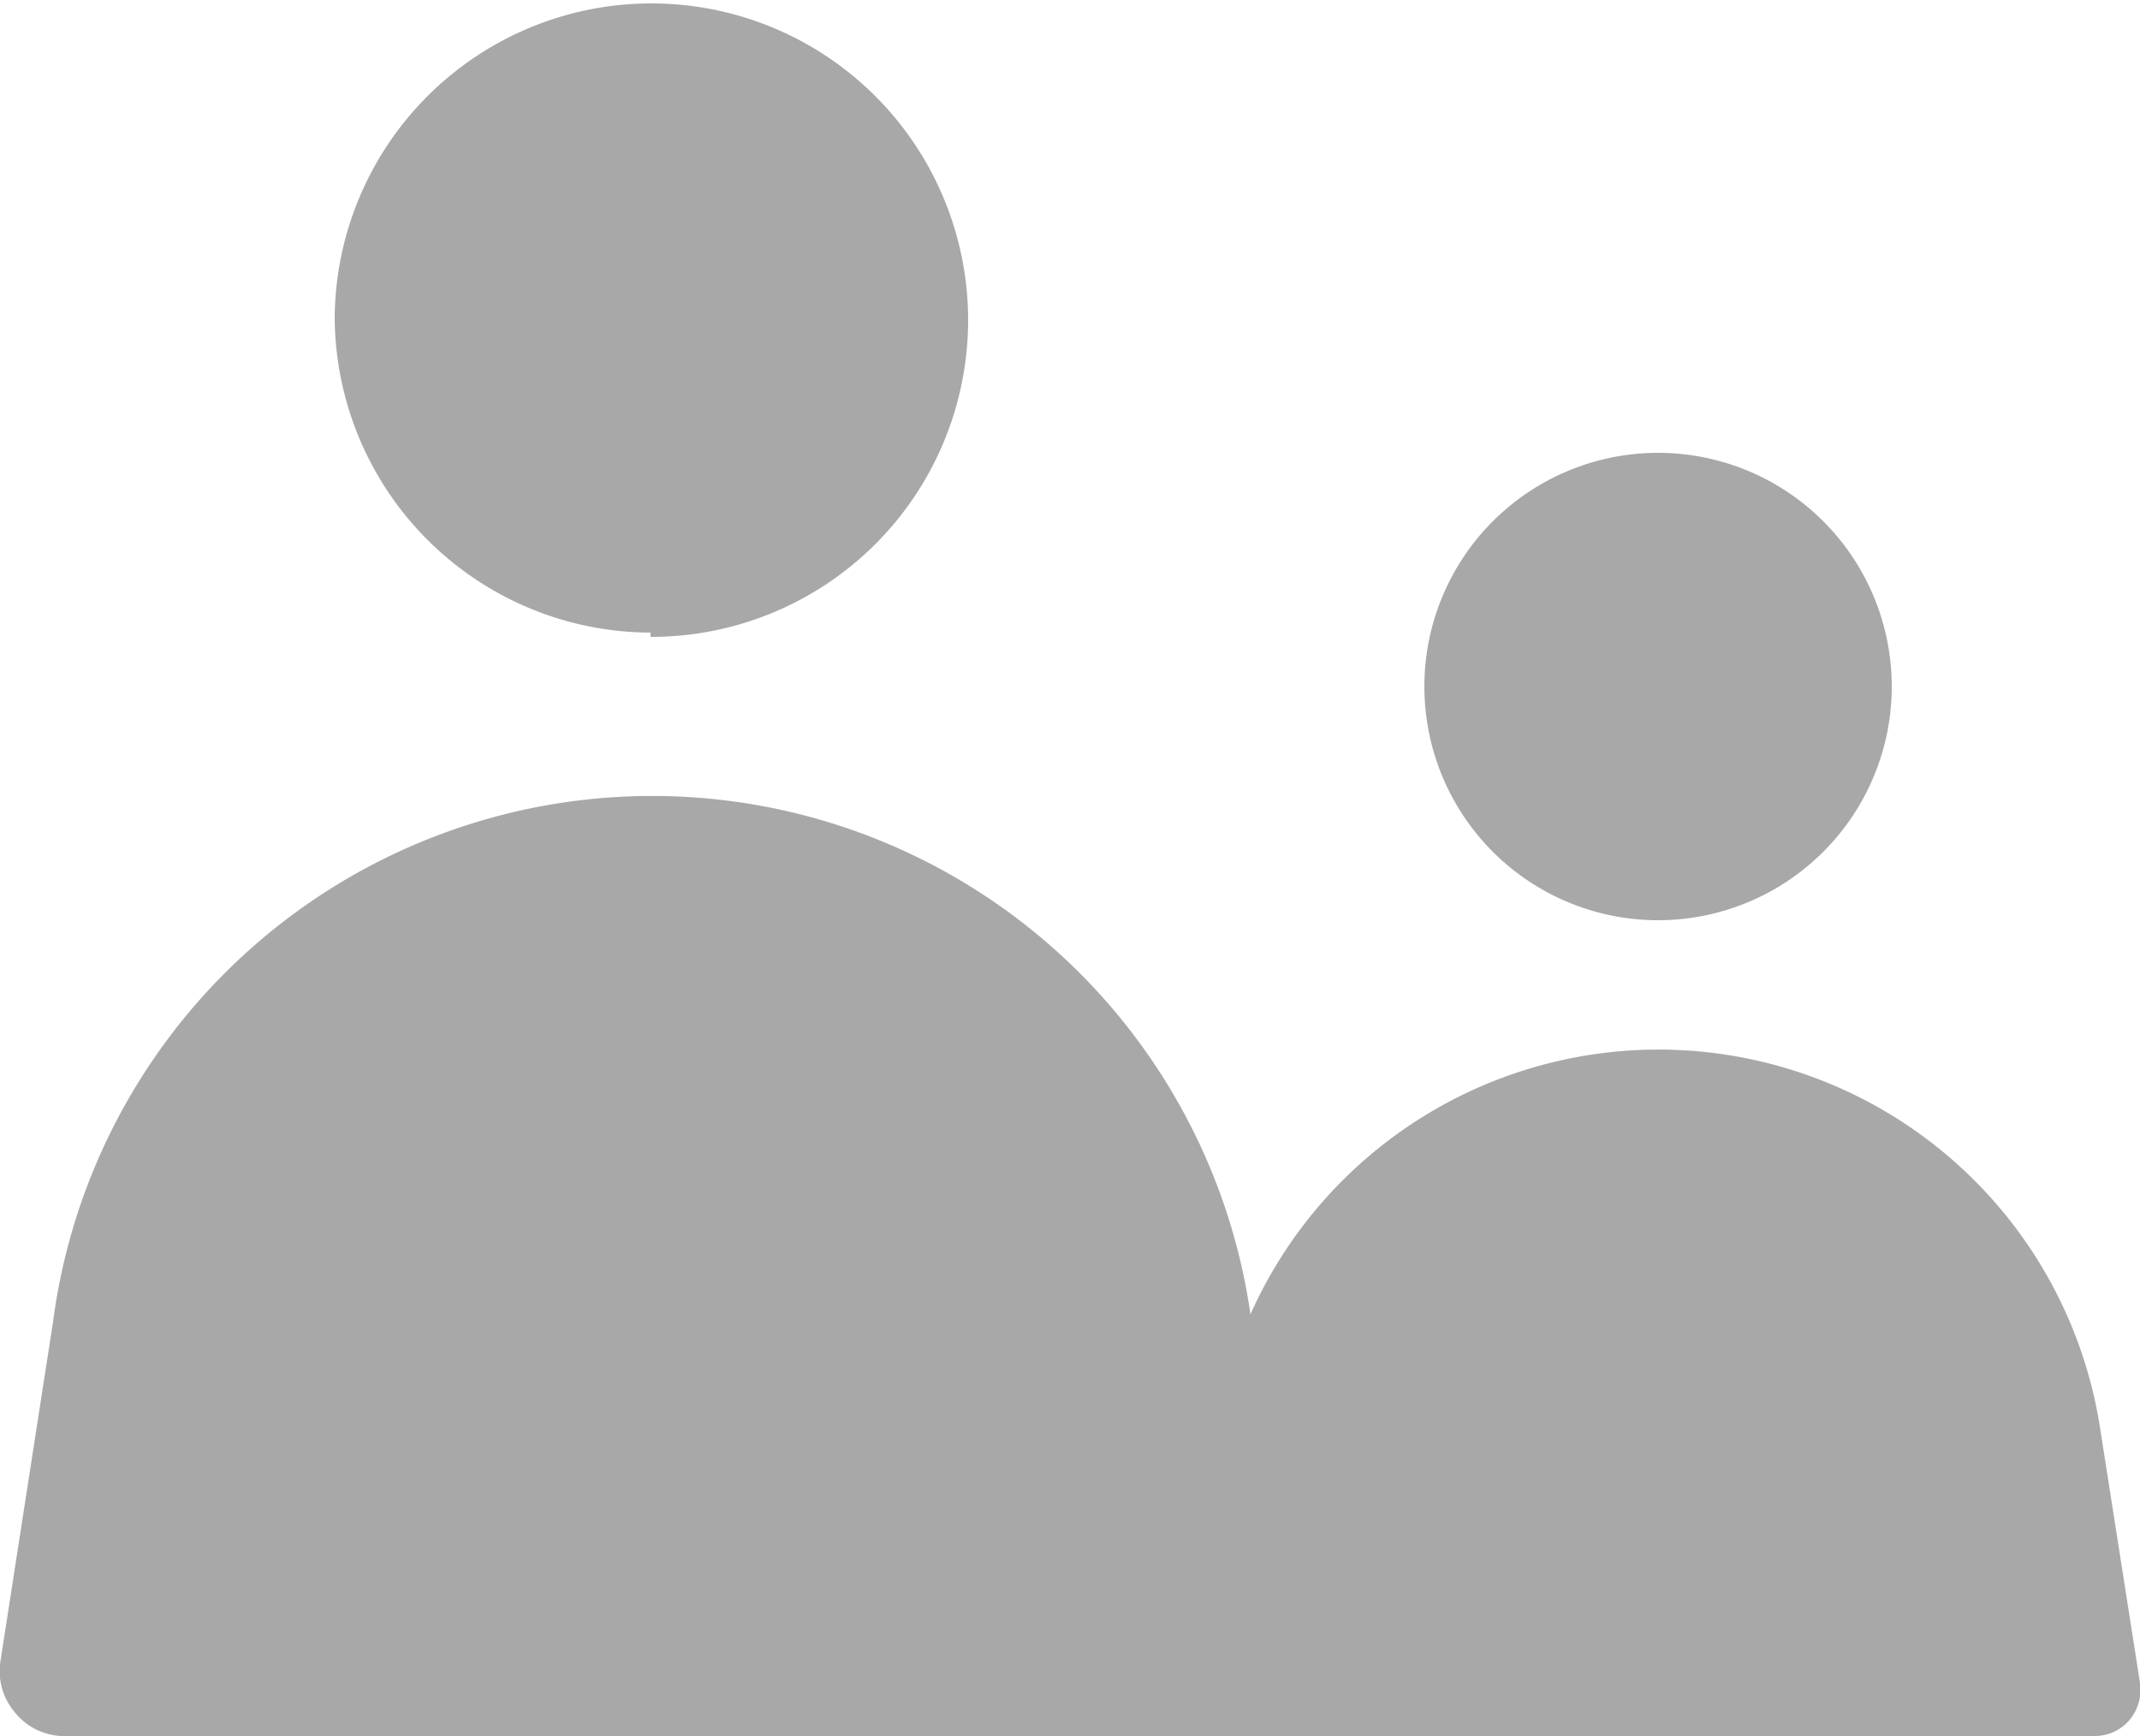
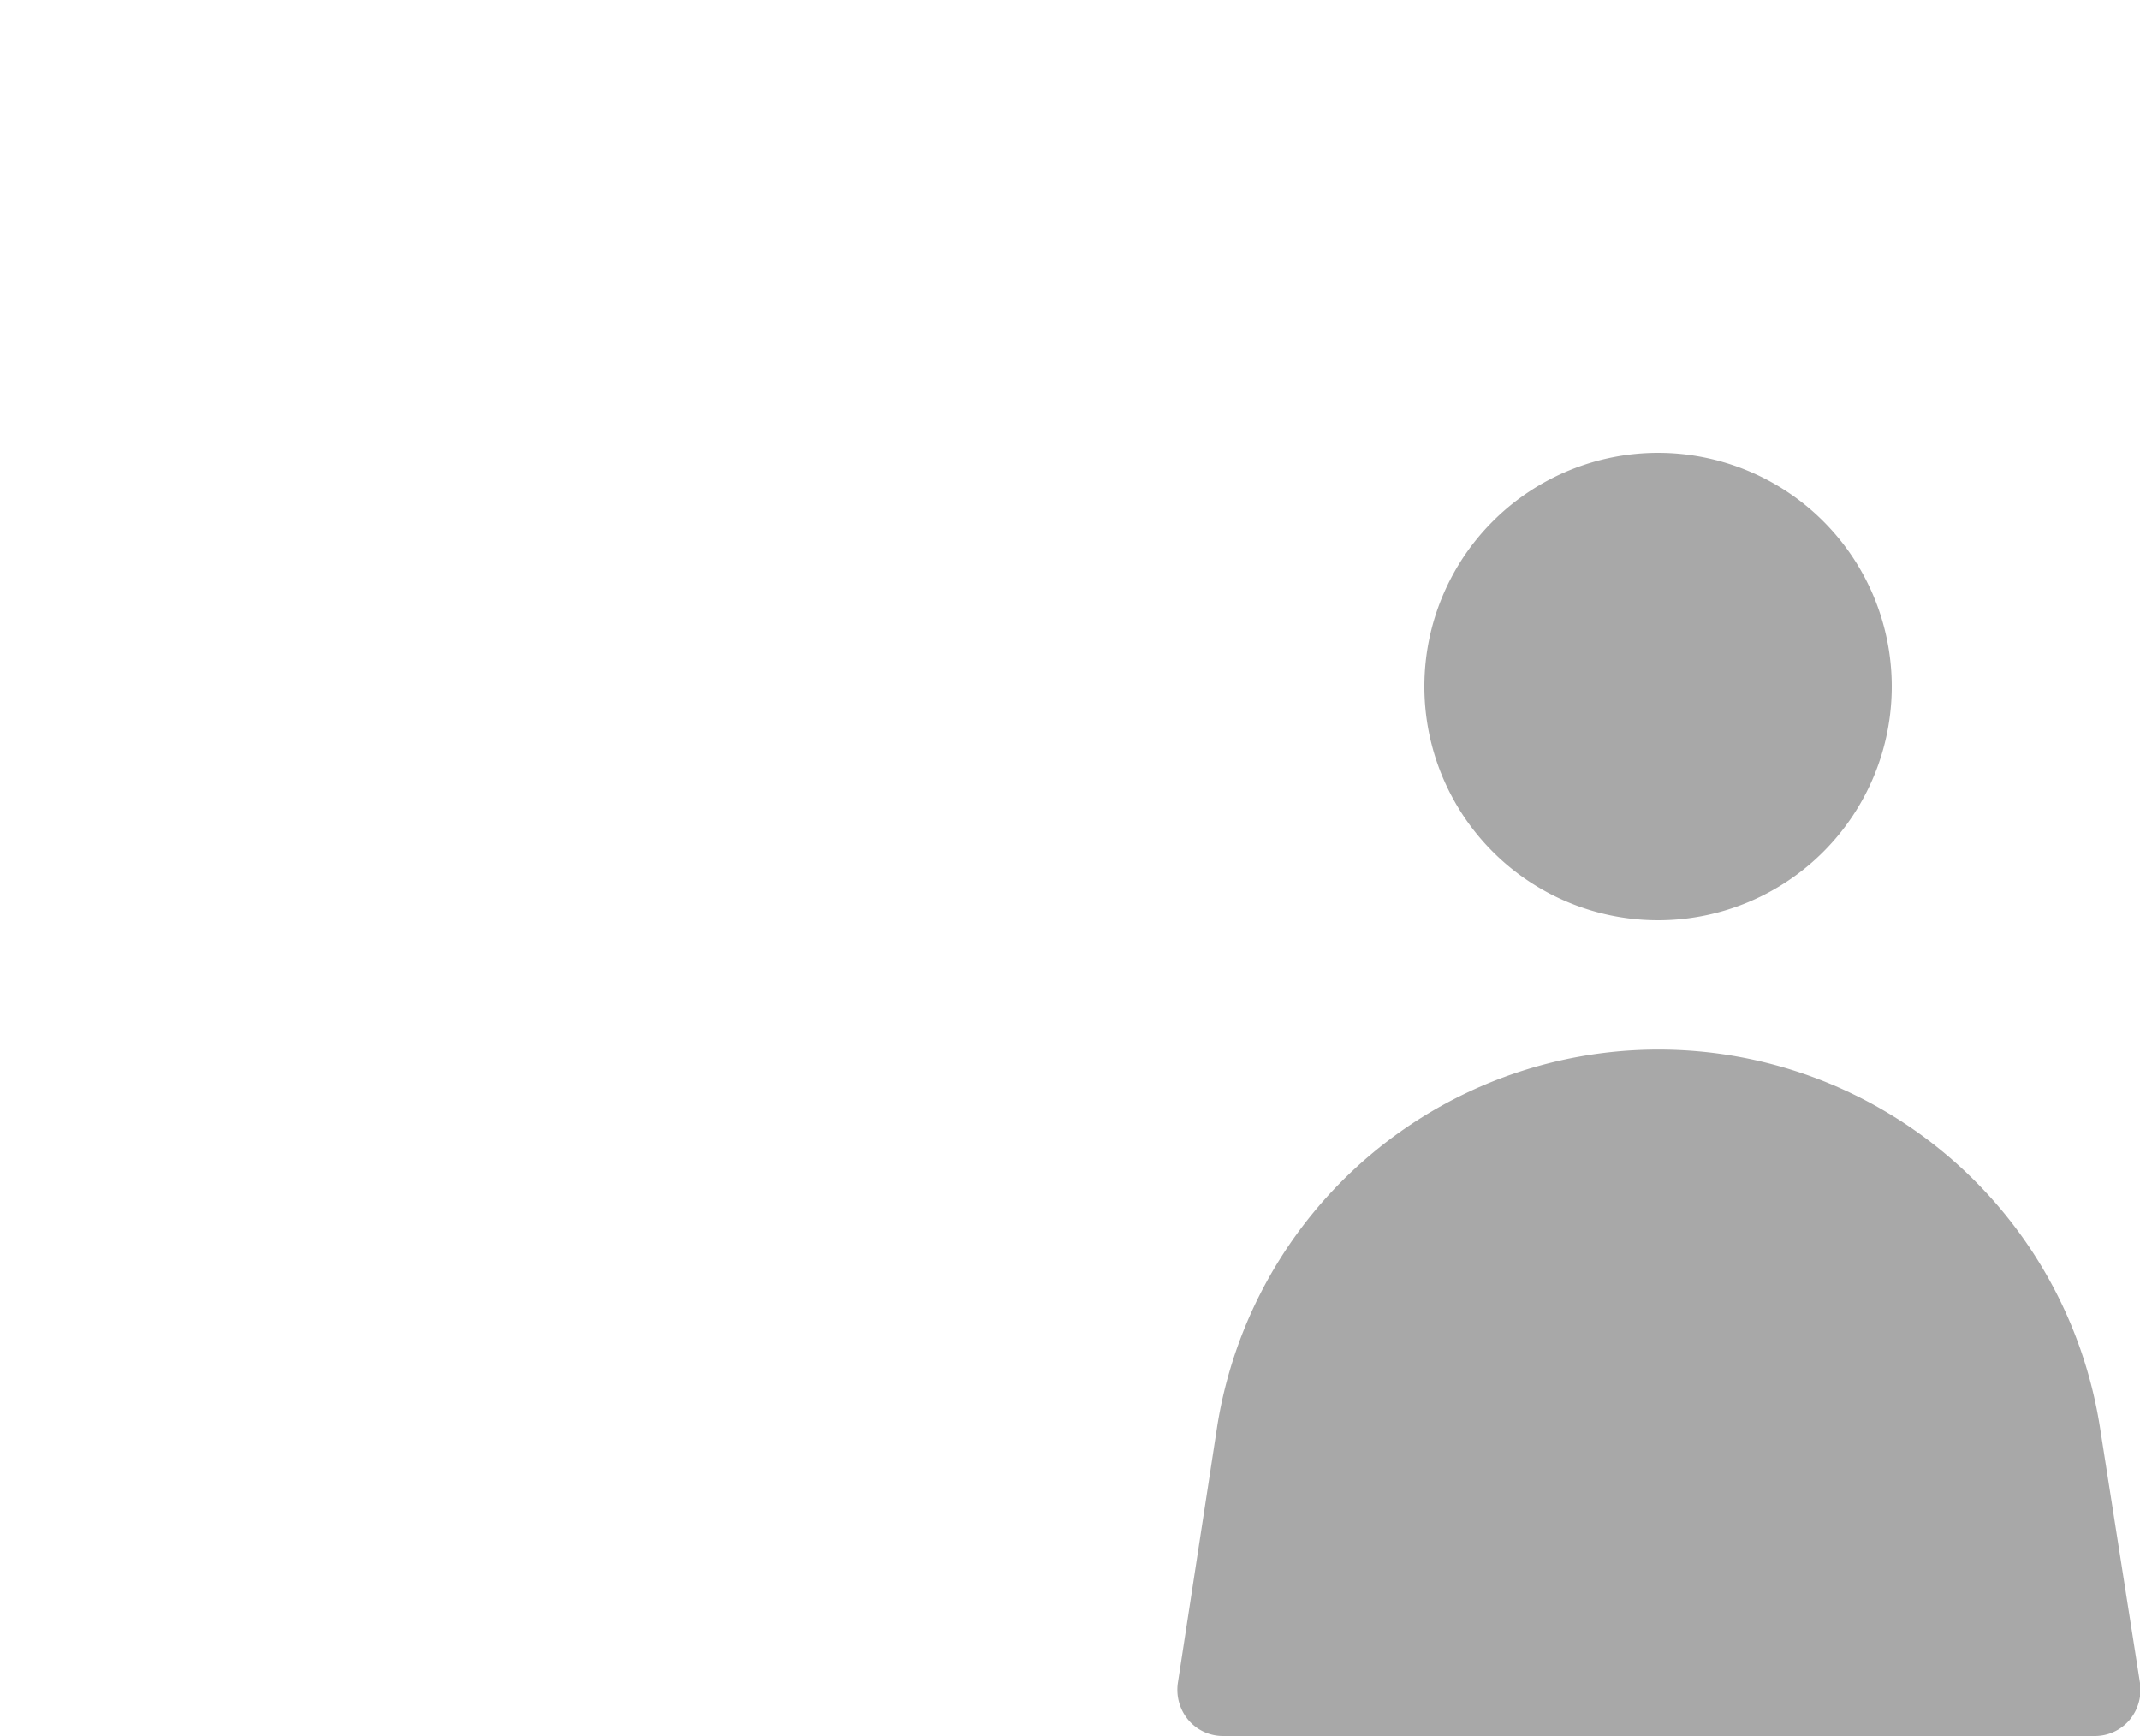
<svg xmlns="http://www.w3.org/2000/svg" viewBox="0 0 25 20.28">
  <defs>
    <style>.cls-1{fill:#a8a8a8;}</style>
  </defs>
  <g id="Layer_2" data-name="Layer 2">
    <g id="ΦΙΛΤΡΑ">
-       <path class="cls-1" d="M15.2,19.44a.74.74,0,0,1-.72.84H.72A.74.74,0,0,1,.17,20,.75.75,0,0,1,0,19.44l.62-4a7.06,7.06,0,0,1,14,0Zm-7.6-12A3.7,3.7,0,1,0,3.91,3.7,3.7,3.7,0,0,0,7.6,7.39Z" />
      <path class="cls-1" d="M25,19.66a.55.55,0,0,1-.12.43.53.53,0,0,1-.41.19H14.29a.53.53,0,0,1-.41-.19.55.55,0,0,1-.12-.43l.46-3a5.22,5.22,0,0,1,10.31,0Zm-5.61-8.91A2.73,2.73,0,1,0,16.64,8,2.73,2.73,0,0,0,19.38,10.75Z" />
    </g>
  </g>
</svg>